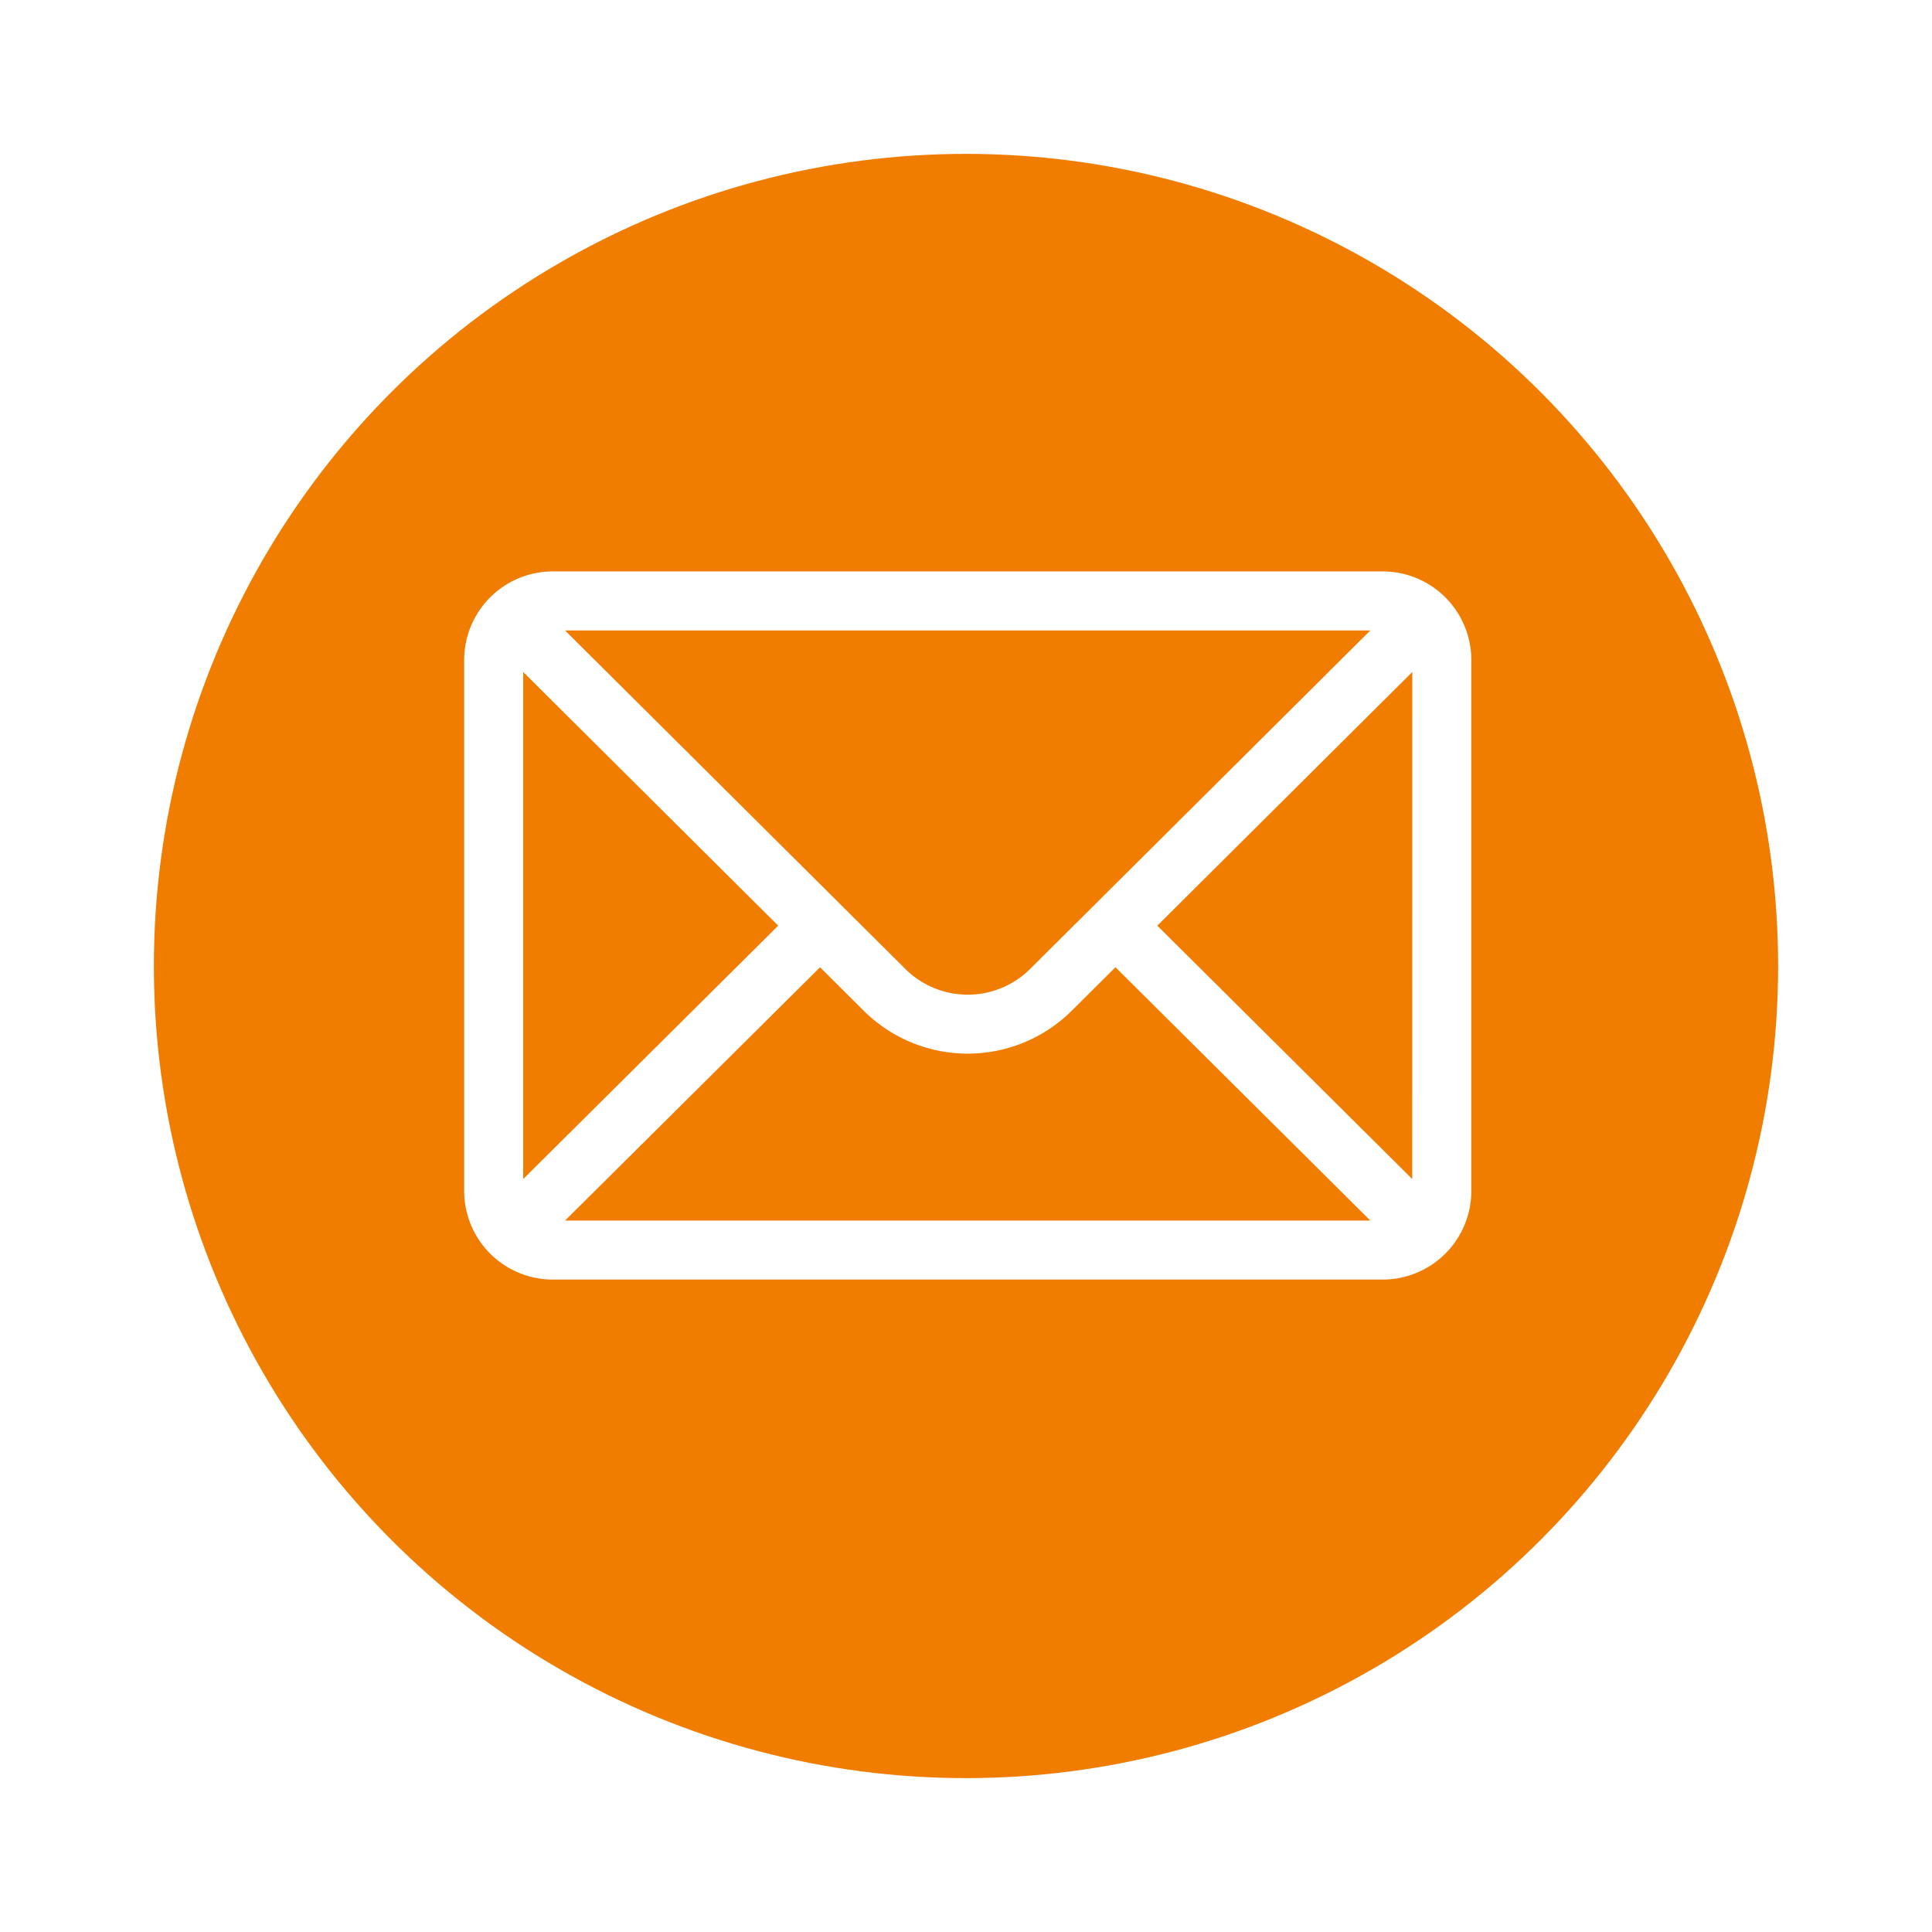
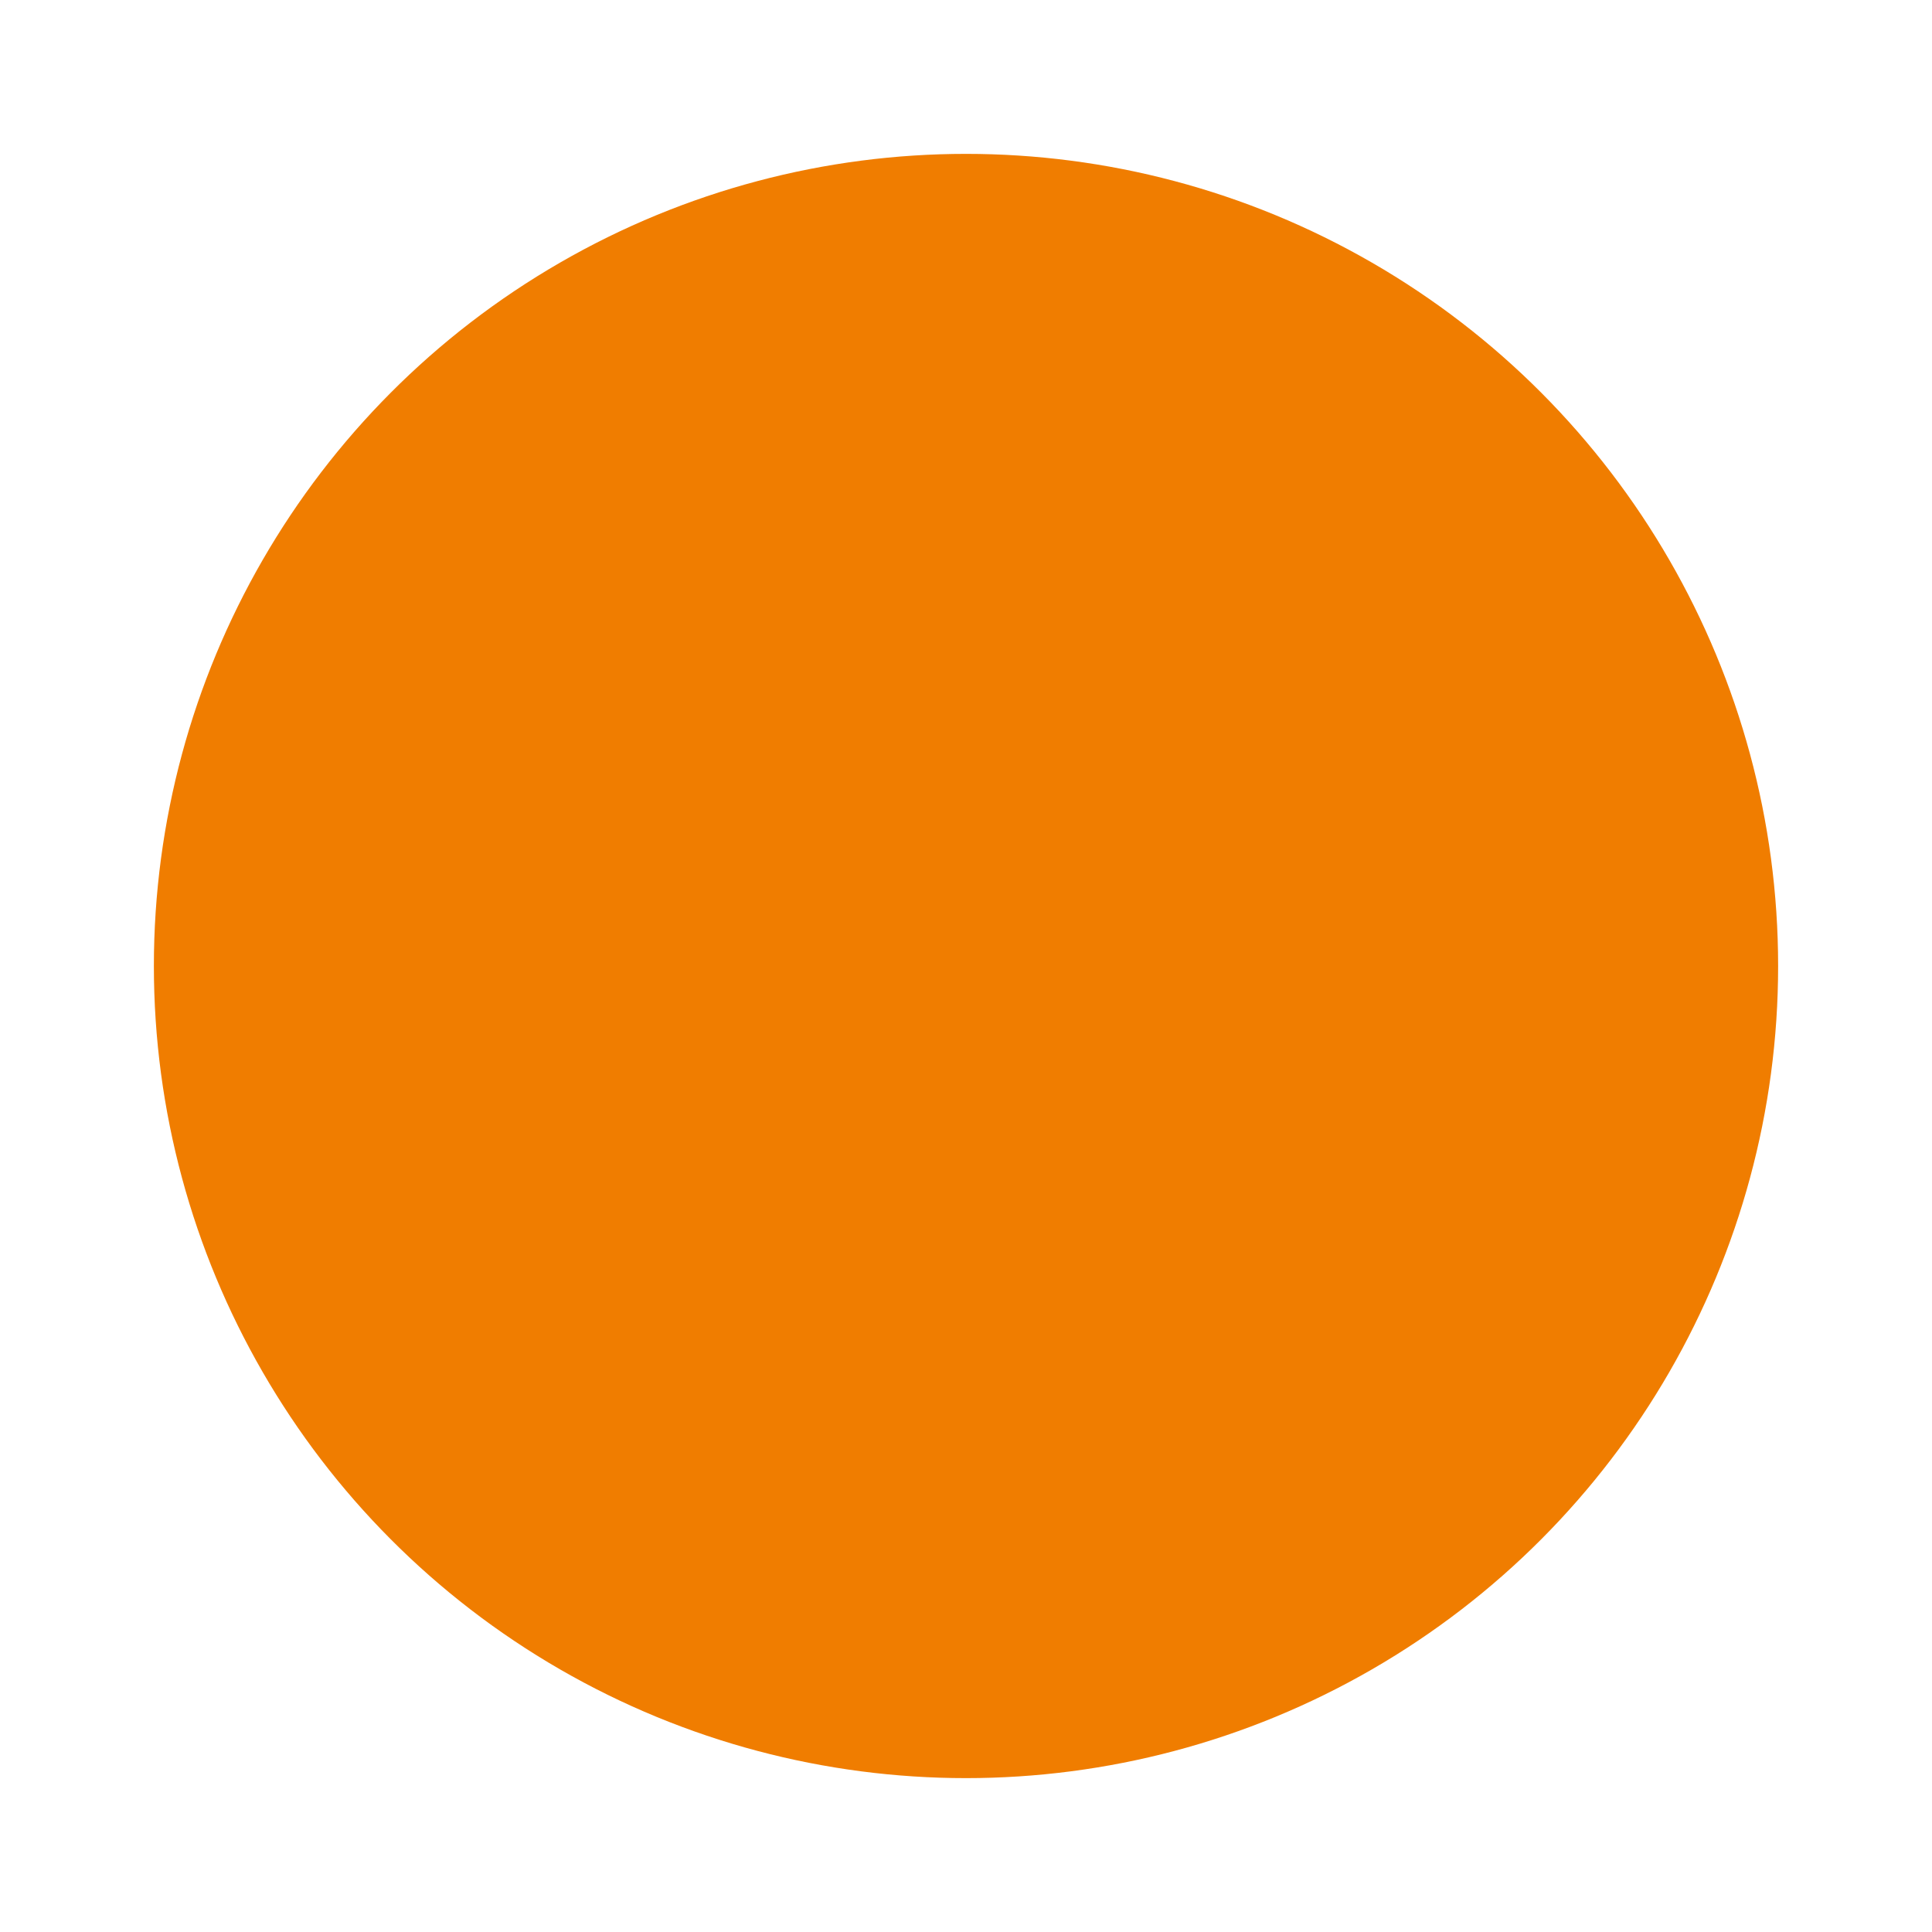
<svg xmlns="http://www.w3.org/2000/svg" width="113" height="113" viewBox="0 0 113 113">
  <defs>
    <filter id="Ellipse_170" x="0" y="0" width="113" height="113" filterUnits="userSpaceOnUse">
      <feOffset dy="3" input="SourceAlpha" />
      <feGaussianBlur stdDeviation="3" result="blur" />
      <feFlood flood-opacity="0.161" />
      <feComposite operator="in" in2="blur" />
      <feComposite in="SourceGraphic" />
    </filter>
  </defs>
  <g id="Group_260" data-name="Group 260" transform="translate(-111 -621)">
    <g transform="matrix(1, 0, 0, 1, 111, 621)" filter="url(#Ellipse_170)">
      <circle id="Ellipse_170-2" data-name="Ellipse 170" cx="47.5" cy="47.5" r="47.5" transform="translate(9 6)" fill="#f07d00" />
    </g>
    <g id="mail_1_" data-name="mail (1)" transform="translate(138.149 654.422)">
      <g id="Group_252" data-name="Group 252" transform="translate(0 0)">
-         <path id="Path_10091" data-name="Path 10091" d="M53.729,76H5.177A5.185,5.185,0,0,0,0,81.177v31.064a5.185,5.185,0,0,0,5.177,5.177H53.729a5.183,5.183,0,0,0,5.177-5.177V81.177A5.182,5.182,0,0,0,53.729,76ZM53,79.452,33.114,99.237a5.177,5.177,0,0,1-7.325,0L5.9,79.452ZM3.452,111.539V81.882L18.367,96.719ZM5.9,113.967,20.814,99.153l2.538,2.525a8.629,8.629,0,0,0,12.2,0l2.541-2.528L53,113.967Zm49.551-2.428L40.54,96.719,55.455,81.882Z" transform="translate(0 -76)" fill="#fff" />
-       </g>
+         </g>
    </g>
  </g>
</svg>